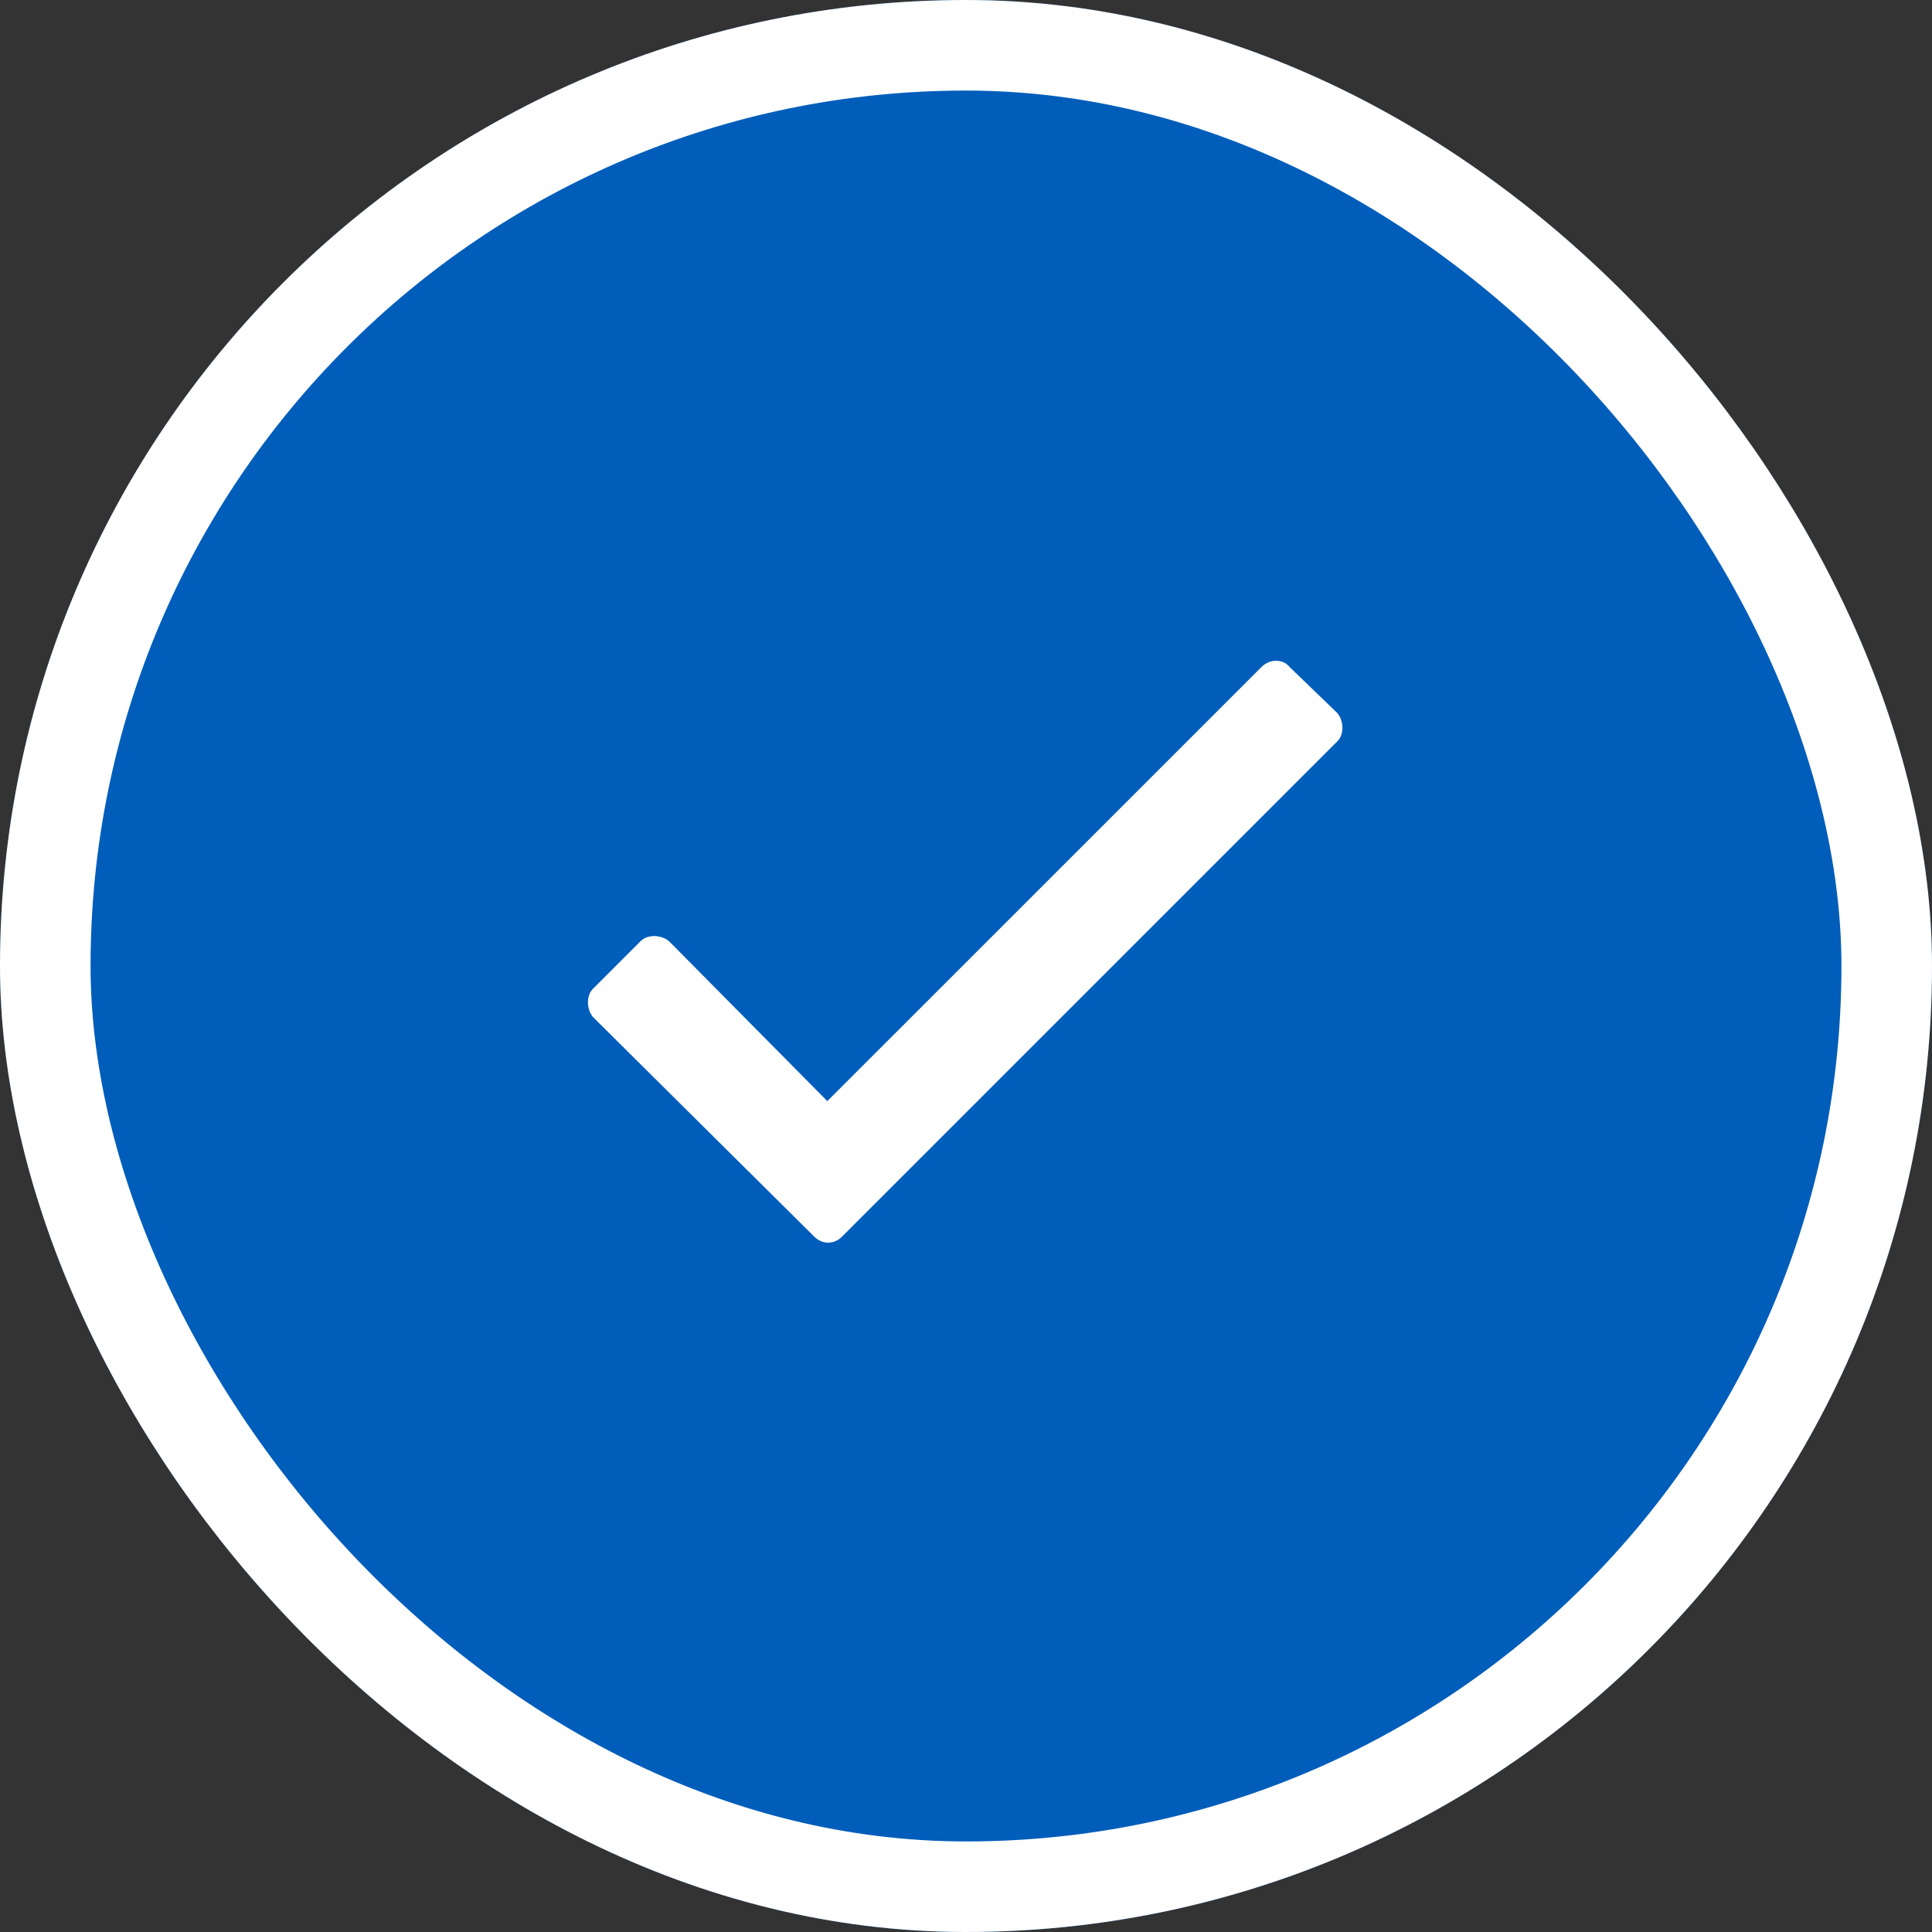
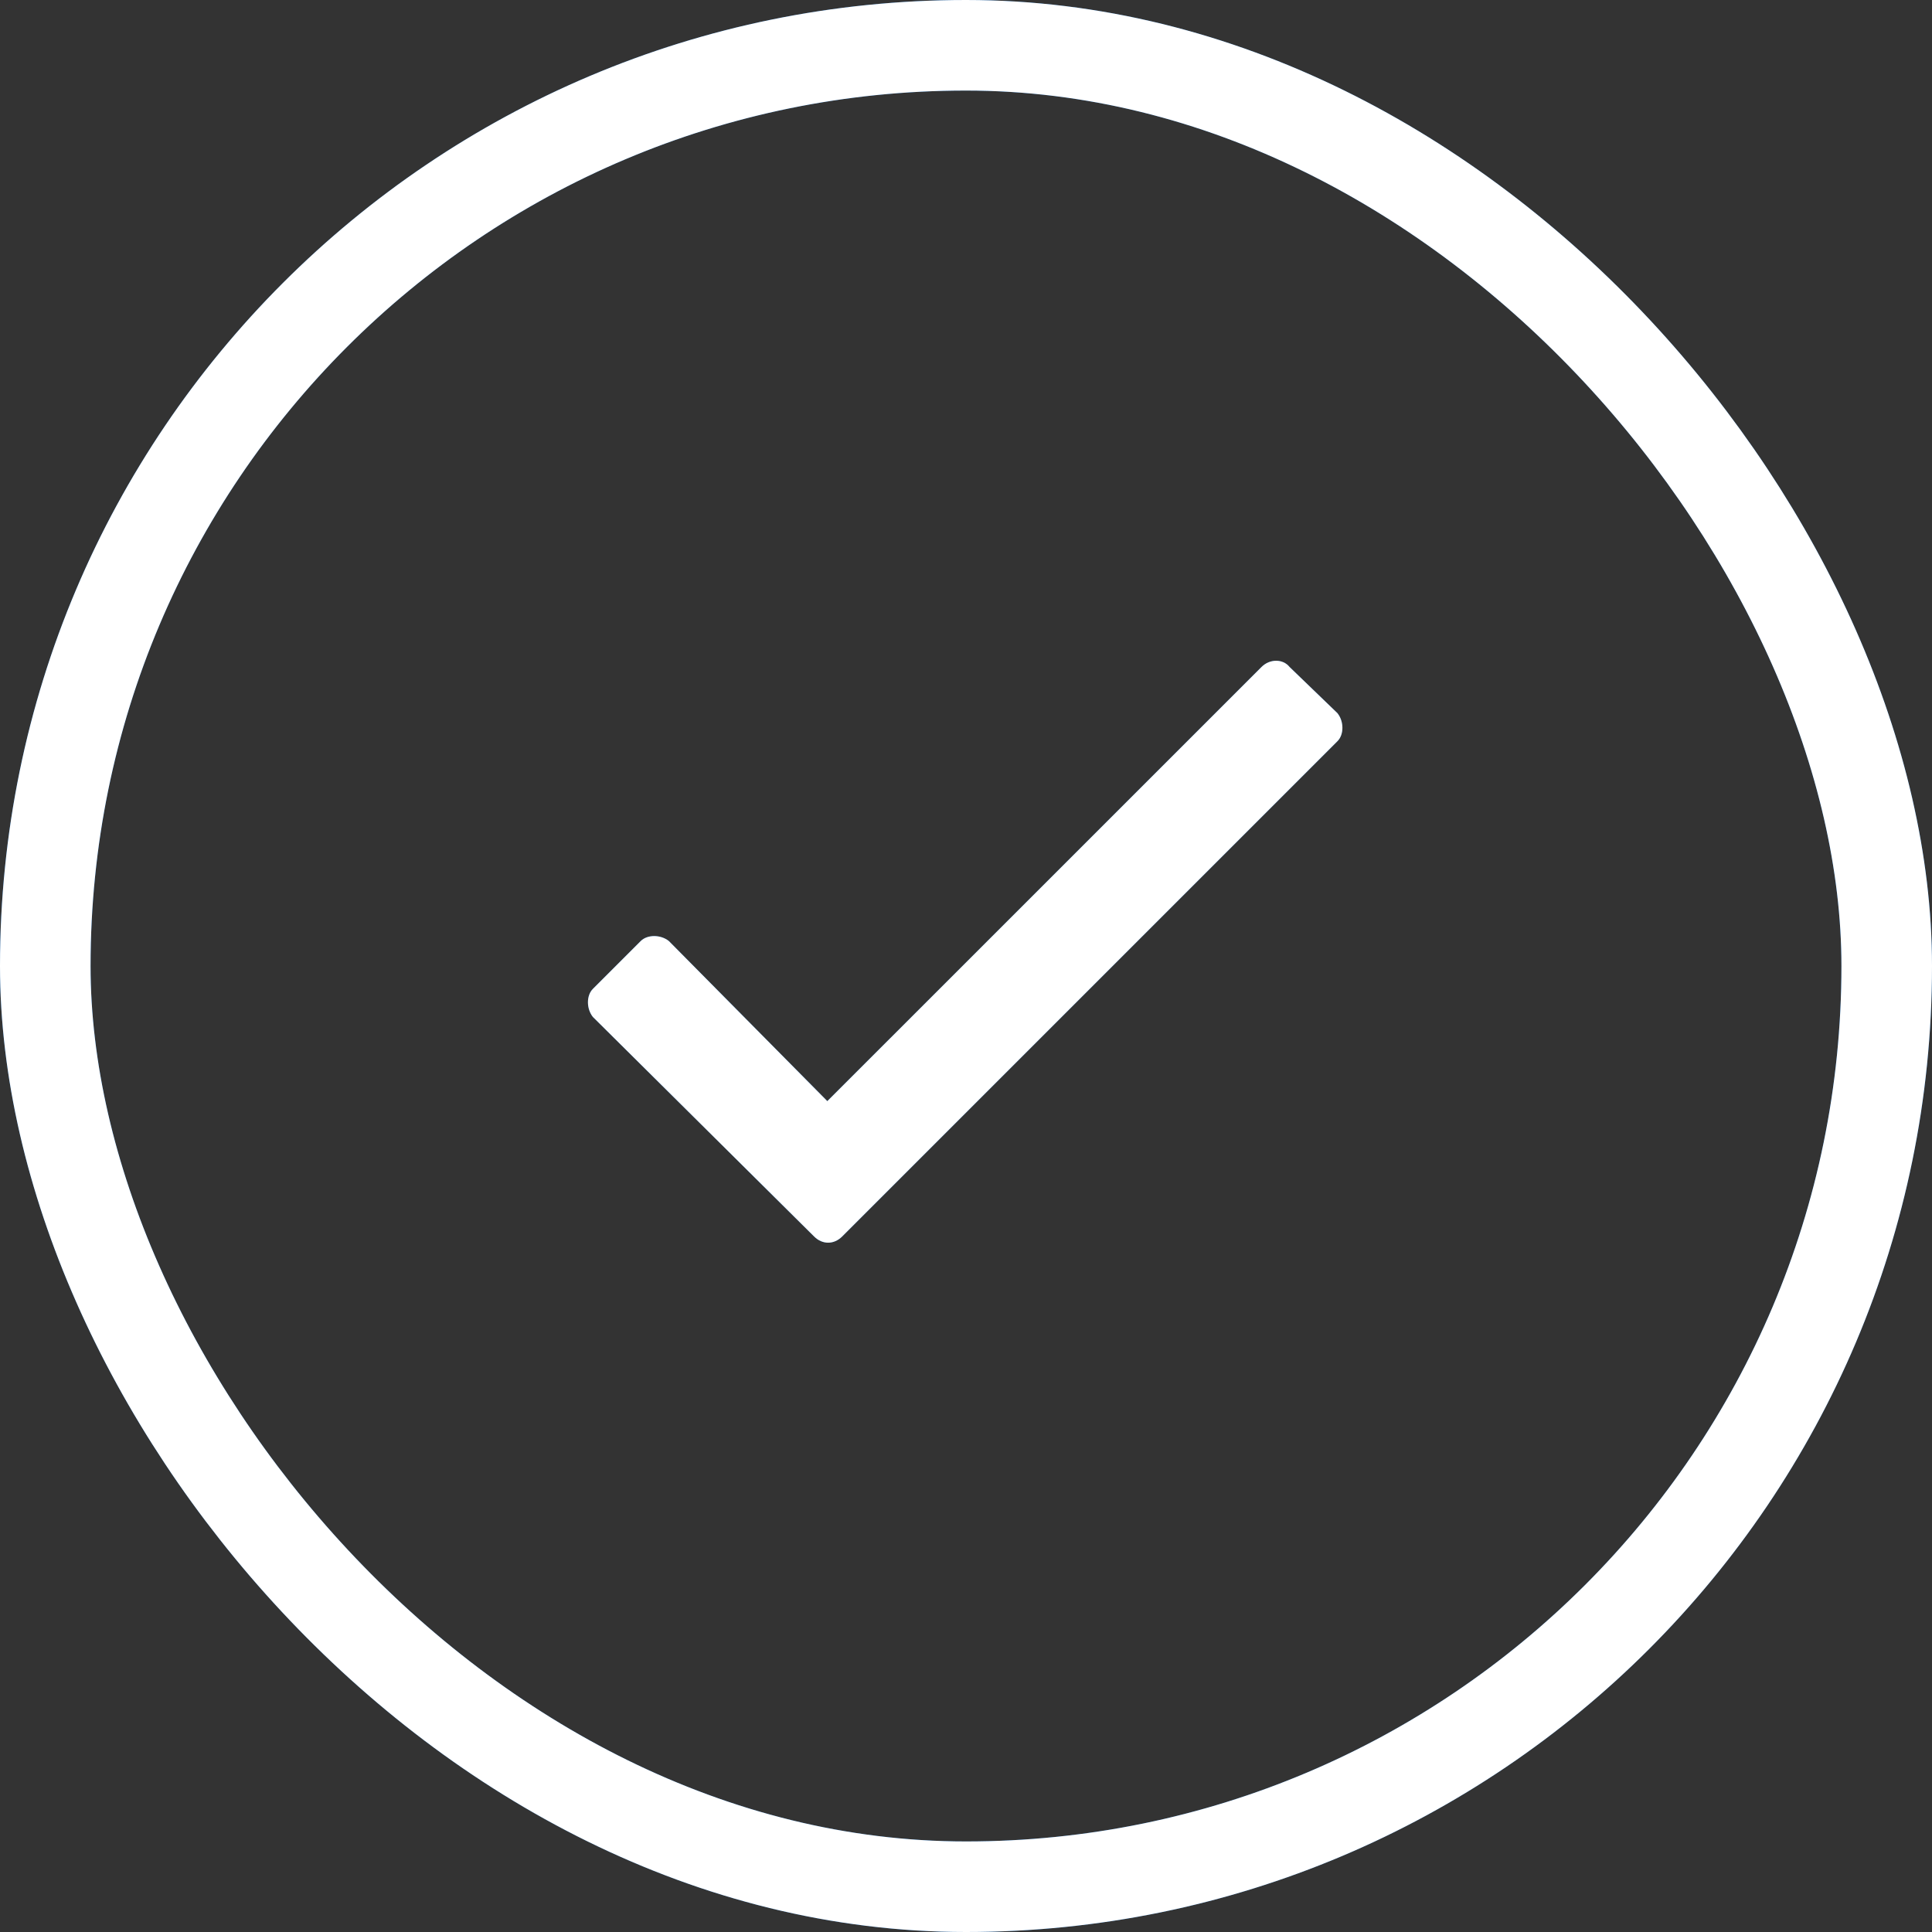
<svg xmlns="http://www.w3.org/2000/svg" width="32" height="32" viewBox="0 0 32 32" fill="none">
  <rect x="0" y="0" width="32" height="32" fill="#333333" stroke="none" />
-   <rect x="0.75" y="0.75" width="30.5" height="30.5" rx="15.25" fill="#005DBA" />
  <rect x="0.75" y="0.75" width="30.5" height="30.5" rx="15.25" stroke="#005DBA" stroke-width="1.5" />
  <rect x="0.75" y="0.75" width="30.5" height="30.5" rx="15.25" stroke="white" stroke-width="1.5" />
  <path d="M20.895 11.047L13.703 18.238L11.078 15.586C10.941 15.477 10.723 15.477 10.613 15.586L9.82 16.379C9.711 16.488 9.711 16.707 9.82 16.844L13.484 20.48C13.621 20.617 13.812 20.617 13.949 20.48L22.152 12.277C22.262 12.168 22.262 11.949 22.152 11.812L21.359 11.047C21.25 10.91 21.031 10.91 20.895 11.047Z" fill="#005DBA" />
-   <path d="M20.895 11.047L13.703 18.238L11.078 15.586C10.941 15.477 10.723 15.477 10.613 15.586L9.82 16.379C9.711 16.488 9.711 16.707 9.82 16.844L13.484 20.48C13.621 20.617 13.812 20.617 13.949 20.48L22.152 12.277C22.262 12.168 22.262 11.949 22.152 11.812L21.359 11.047C21.25 10.91 21.031 10.91 20.895 11.047Z" fill="white" />
+   <path d="M20.895 11.047L13.703 18.238L11.078 15.586C10.941 15.477 10.723 15.477 10.613 15.586L9.82 16.379C9.711 16.488 9.711 16.707 9.82 16.844L13.484 20.48C13.621 20.617 13.812 20.617 13.949 20.48L22.152 12.277C22.262 12.168 22.262 11.949 22.152 11.812L21.359 11.047C21.25 10.91 21.031 10.91 20.895 11.047" fill="white" />
</svg>